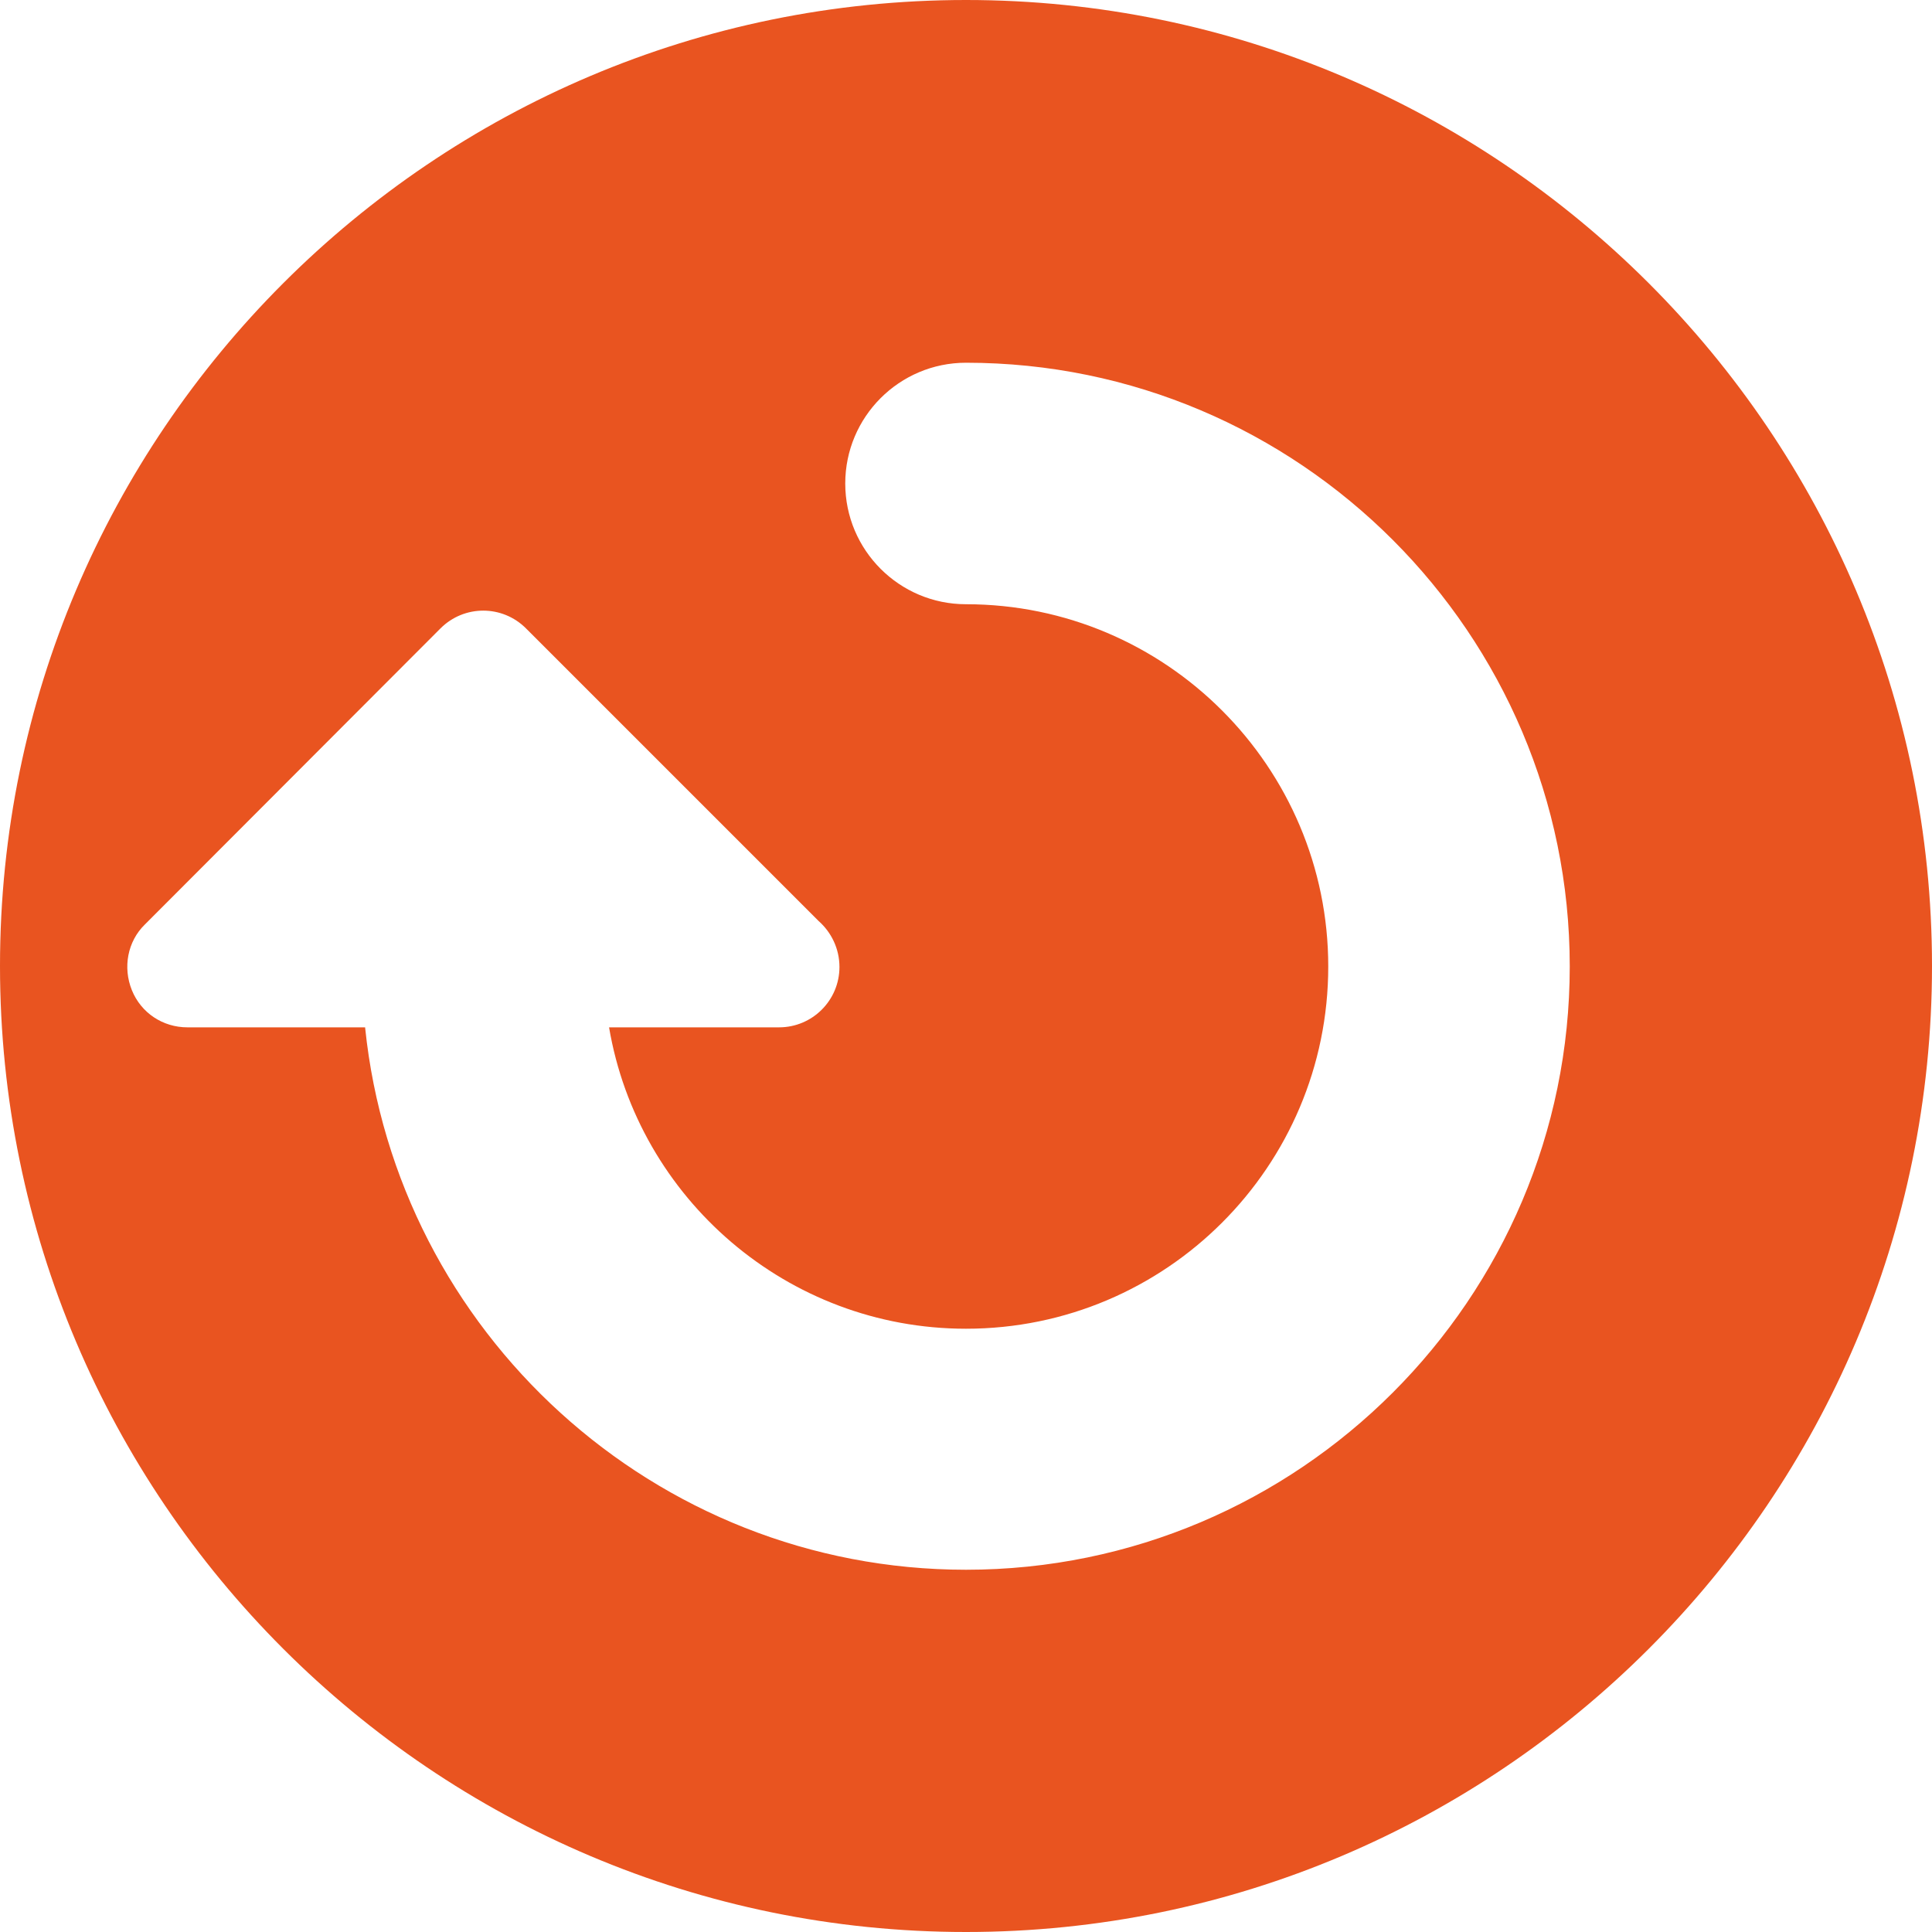
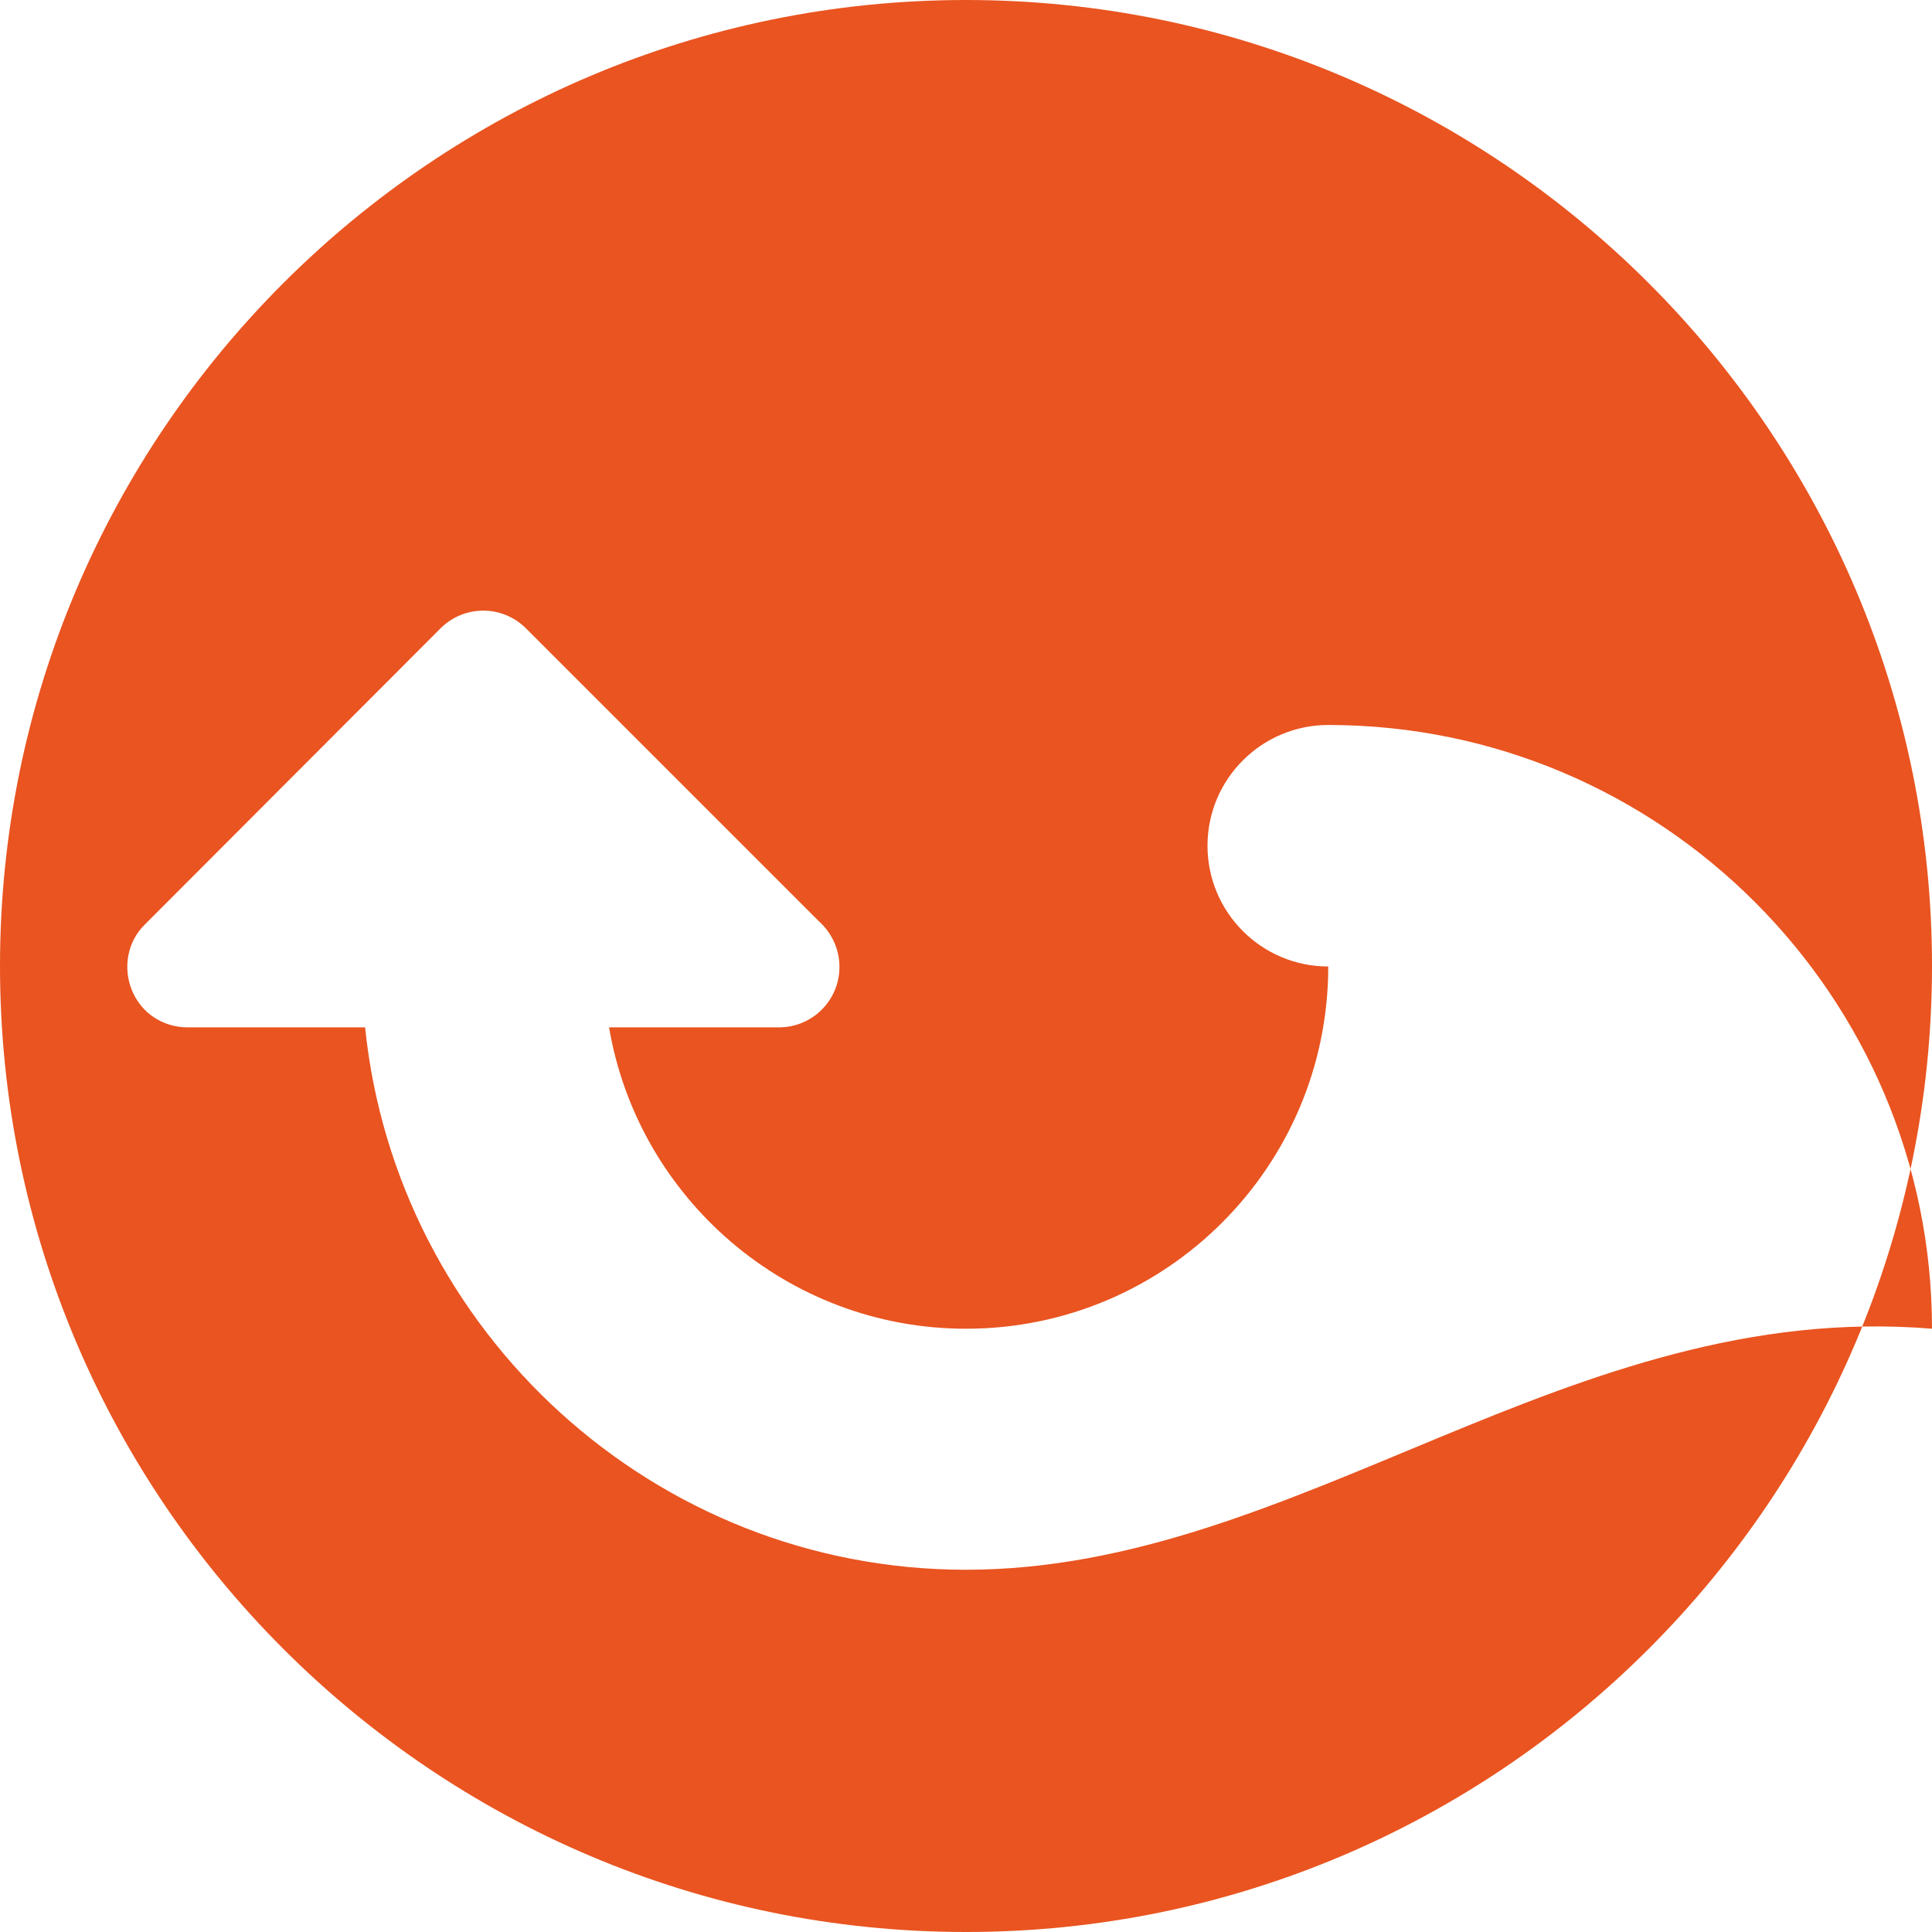
<svg xmlns="http://www.w3.org/2000/svg" id="Layer_1" x="0px" y="0px" width="400px" height="400px" viewBox="0 0 400 400" style="enable-background:new 0 0 400 400;" xml:space="preserve">
  <style type="text/css"> .st0{fill:#E95420;} </style>
-   <path class="st0" d="M200,0C89.7,0,0,89.7,0,200s89.7,200,200,200s200-89.7,200-200S310.3,0,200,0L200,0z M200,325 c-64.6,0-117.9-49.3-124.4-112.2v-0.1H38.8c-5.1,0-9.6-3-11.5-7.7s-0.9-10.1,2.7-13.6l61.2-61.3c4.9-4.9,12.8-4.9,17.7,0l60.6,60.6 c2.6,2.3,4.3,5.7,4.3,9.5c0,6.9-5.6,12.5-12.5,12.5h-35.2c6,35.4,36.9,62.4,73.9,62.4c41.4,0,75-33.6,75-75c0-41.3-33.6-75-75-75 c-13.8,0-25-11.2-25-25s11.2-25,25-25c68.9,0,125,56.1,125,125C325,268.9,268.9,325,200,325z" />
+   <path class="st0" d="M200,0C89.7,0,0,89.7,0,200s89.7,200,200,200s200-89.7,200-200S310.3,0,200,0L200,0z M200,325 c-64.6,0-117.9-49.3-124.4-112.2v-0.1H38.8c-5.1,0-9.6-3-11.5-7.7s-0.9-10.1,2.7-13.6l61.2-61.3c4.9-4.9,12.8-4.9,17.7,0l60.6,60.6 c2.6,2.3,4.3,5.7,4.3,9.5c0,6.9-5.6,12.5-12.5,12.5h-35.2c6,35.4,36.9,62.4,73.9,62.4c41.4,0,75-33.6,75-75c-13.8,0-25-11.2-25-25s11.2-25,25-25c68.9,0,125,56.1,125,125C325,268.9,268.9,325,200,325z" />
</svg>